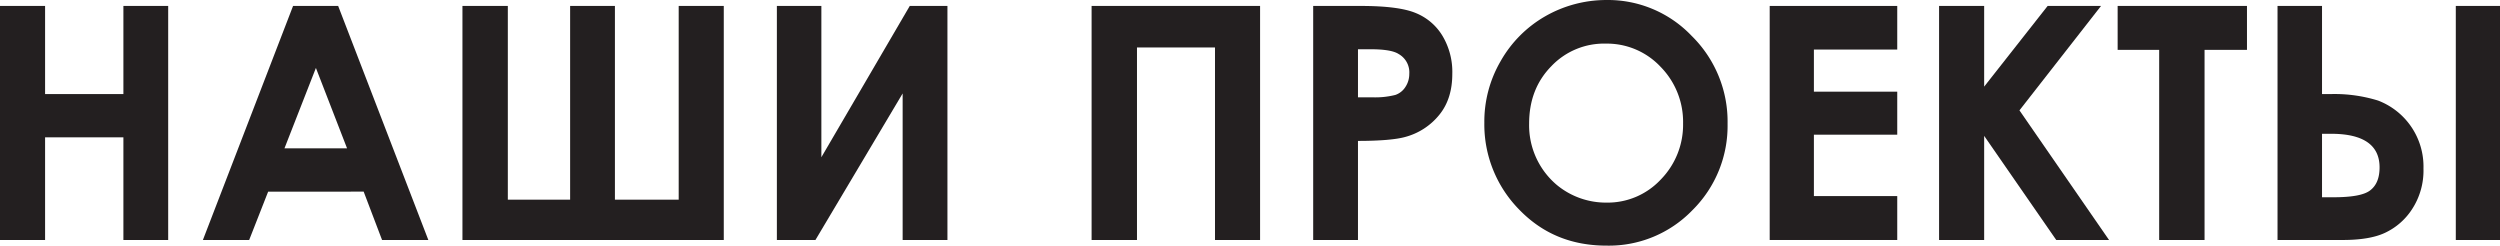
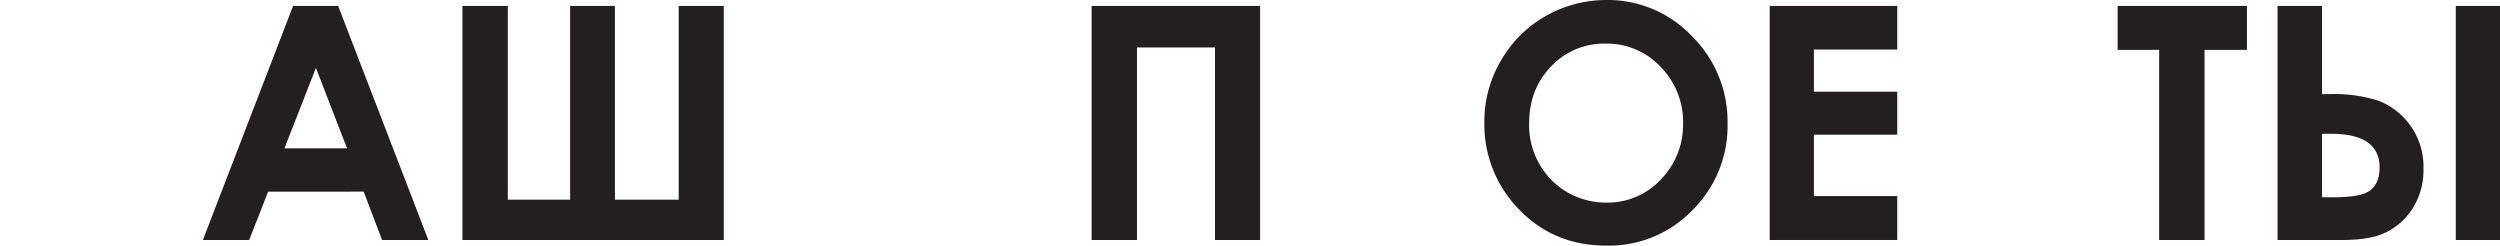
<svg xmlns="http://www.w3.org/2000/svg" id="Слой_1" data-name="Слой 1" width="842.8" height="82.812" viewBox="0 0 842.8 82.812">
  <defs>
    <style> .cls-1 { fill: #231f20; } </style>
  </defs>
  <g>
-     <path class="cls-1" d="M0,2.004H15.2v29.7H41.6V2.004H56.7v78.9H41.6v-34.6H15.2v34.6H0Z" />
    <path class="cls-1" d="M98.8,2.004H114l30.4,78.9H128.8l-6.2-16.3H90.4L84,80.904H68.4Zm7.7,20.9-10.6,27.1H117Z" />
    <path class="cls-1" d="M192.2,67.304V2.004h15.1v65.3h21.5V2.004H244v78.9H155.9V2.004h15.3v65.3Z" />
-     <path class="cls-1" d="M319.4,2.004v78.9H304.3v-49.4l-29.4,49.4h-13V2.004h15v51l29.8-51Z" />
    <path class="cls-1" d="M368,2.004h56.8v78.9H409.6v-64.9H383.3v64.9H368Z" />
-     <path class="cls-1" d="M442.7,2.004h16q12.9,0,18.6,2.4a18.7,18.7,0,0,1,9,7.7,23.7,23.7,0,0,1,3.3,12.8c0,5.5-1.4,10.1-4.3,13.7a22.1,22.1,0,0,1-11.7,7.6c-2.9.8-8.2,1.3-15.8,1.3v33.4H442.7Zm15.1,30.8h4.7a27.7,27.7,0,0,0,7.9-.8,6.5,6.5,0,0,0,3.4-2.7,7.9,7.9,0,0,0,1.3-4.4,7.1,7.1,0,0,0-3.6-6.7c-1.7-1.1-4.9-1.6-9.5-1.6h-4.2Z" />
    <path class="cls-1" d="M541.5.004a39,39,0,0,1,28.8,12.1,40.5,40.5,0,0,1,12.1,29.6,40,40,0,0,1-11.9,29.2,39.1,39.1,0,0,1-28.9,11.9c-11.8,0-21.6-4-29.5-12.2a40.9,40.9,0,0,1-11.7-29.2,40.5,40.5,0,0,1,5.5-20.8,40.3,40.3,0,0,1,15-15.1A41.5,41.5,0,0,1,541.5.004Zm-.1,14.7a24.5,24.5,0,0,0-18.4,7.6c-5,5.1-7.5,11.5-7.5,19.4a26.283,26.283,0,0,0,9.4,20.7,26,26,0,0,0,16.7,5.9,24.5,24.5,0,0,0,18.2-7.7,26.4,26.4,0,0,0,7.6-19,26.5,26.5,0,0,0-7.6-19.1A24.8,24.8,0,0,0,541.4,14.704Z" />
    <path class="cls-1" d="M596.6,2.004h43v14.7H611.5v14.2h28.1v14.5H611.5v20.7h28.1v14.8h-43Z" />
-     <path class="cls-1" d="M653.7,2.004h15.2v27.2l21.4-27.2h18l-27.5,35.2,30.2,43.7H693.2l-24.3-35.1v35.1H653.7Z" />
    <path class="cls-1" d="M713.9,2.004h43.6v14.8H743.2v64.1H727.9v-64.1h-14Z" />
    <path class="cls-1" d="M767.8,80.904V2.004h15v29.7h3.3a49.6,49.6,0,0,1,15.6,2.2A23.8,23.8,0,0,1,817,56.804a23.8,23.8,0,0,1-3.9,13.8,21.9,21.9,0,0,1-9.1,7.9c-3.4,1.6-8.2,2.4-14.2,2.4Zm15-35.8v21.4h3.7c6.2,0,10.4-.7,12.5-2.3s3.2-4.1,3.2-7.8c0-7.5-5.5-11.3-16.3-11.3Zm45.1-43.1h14.9v78.9H827.9Z" />
  </g>
</svg>